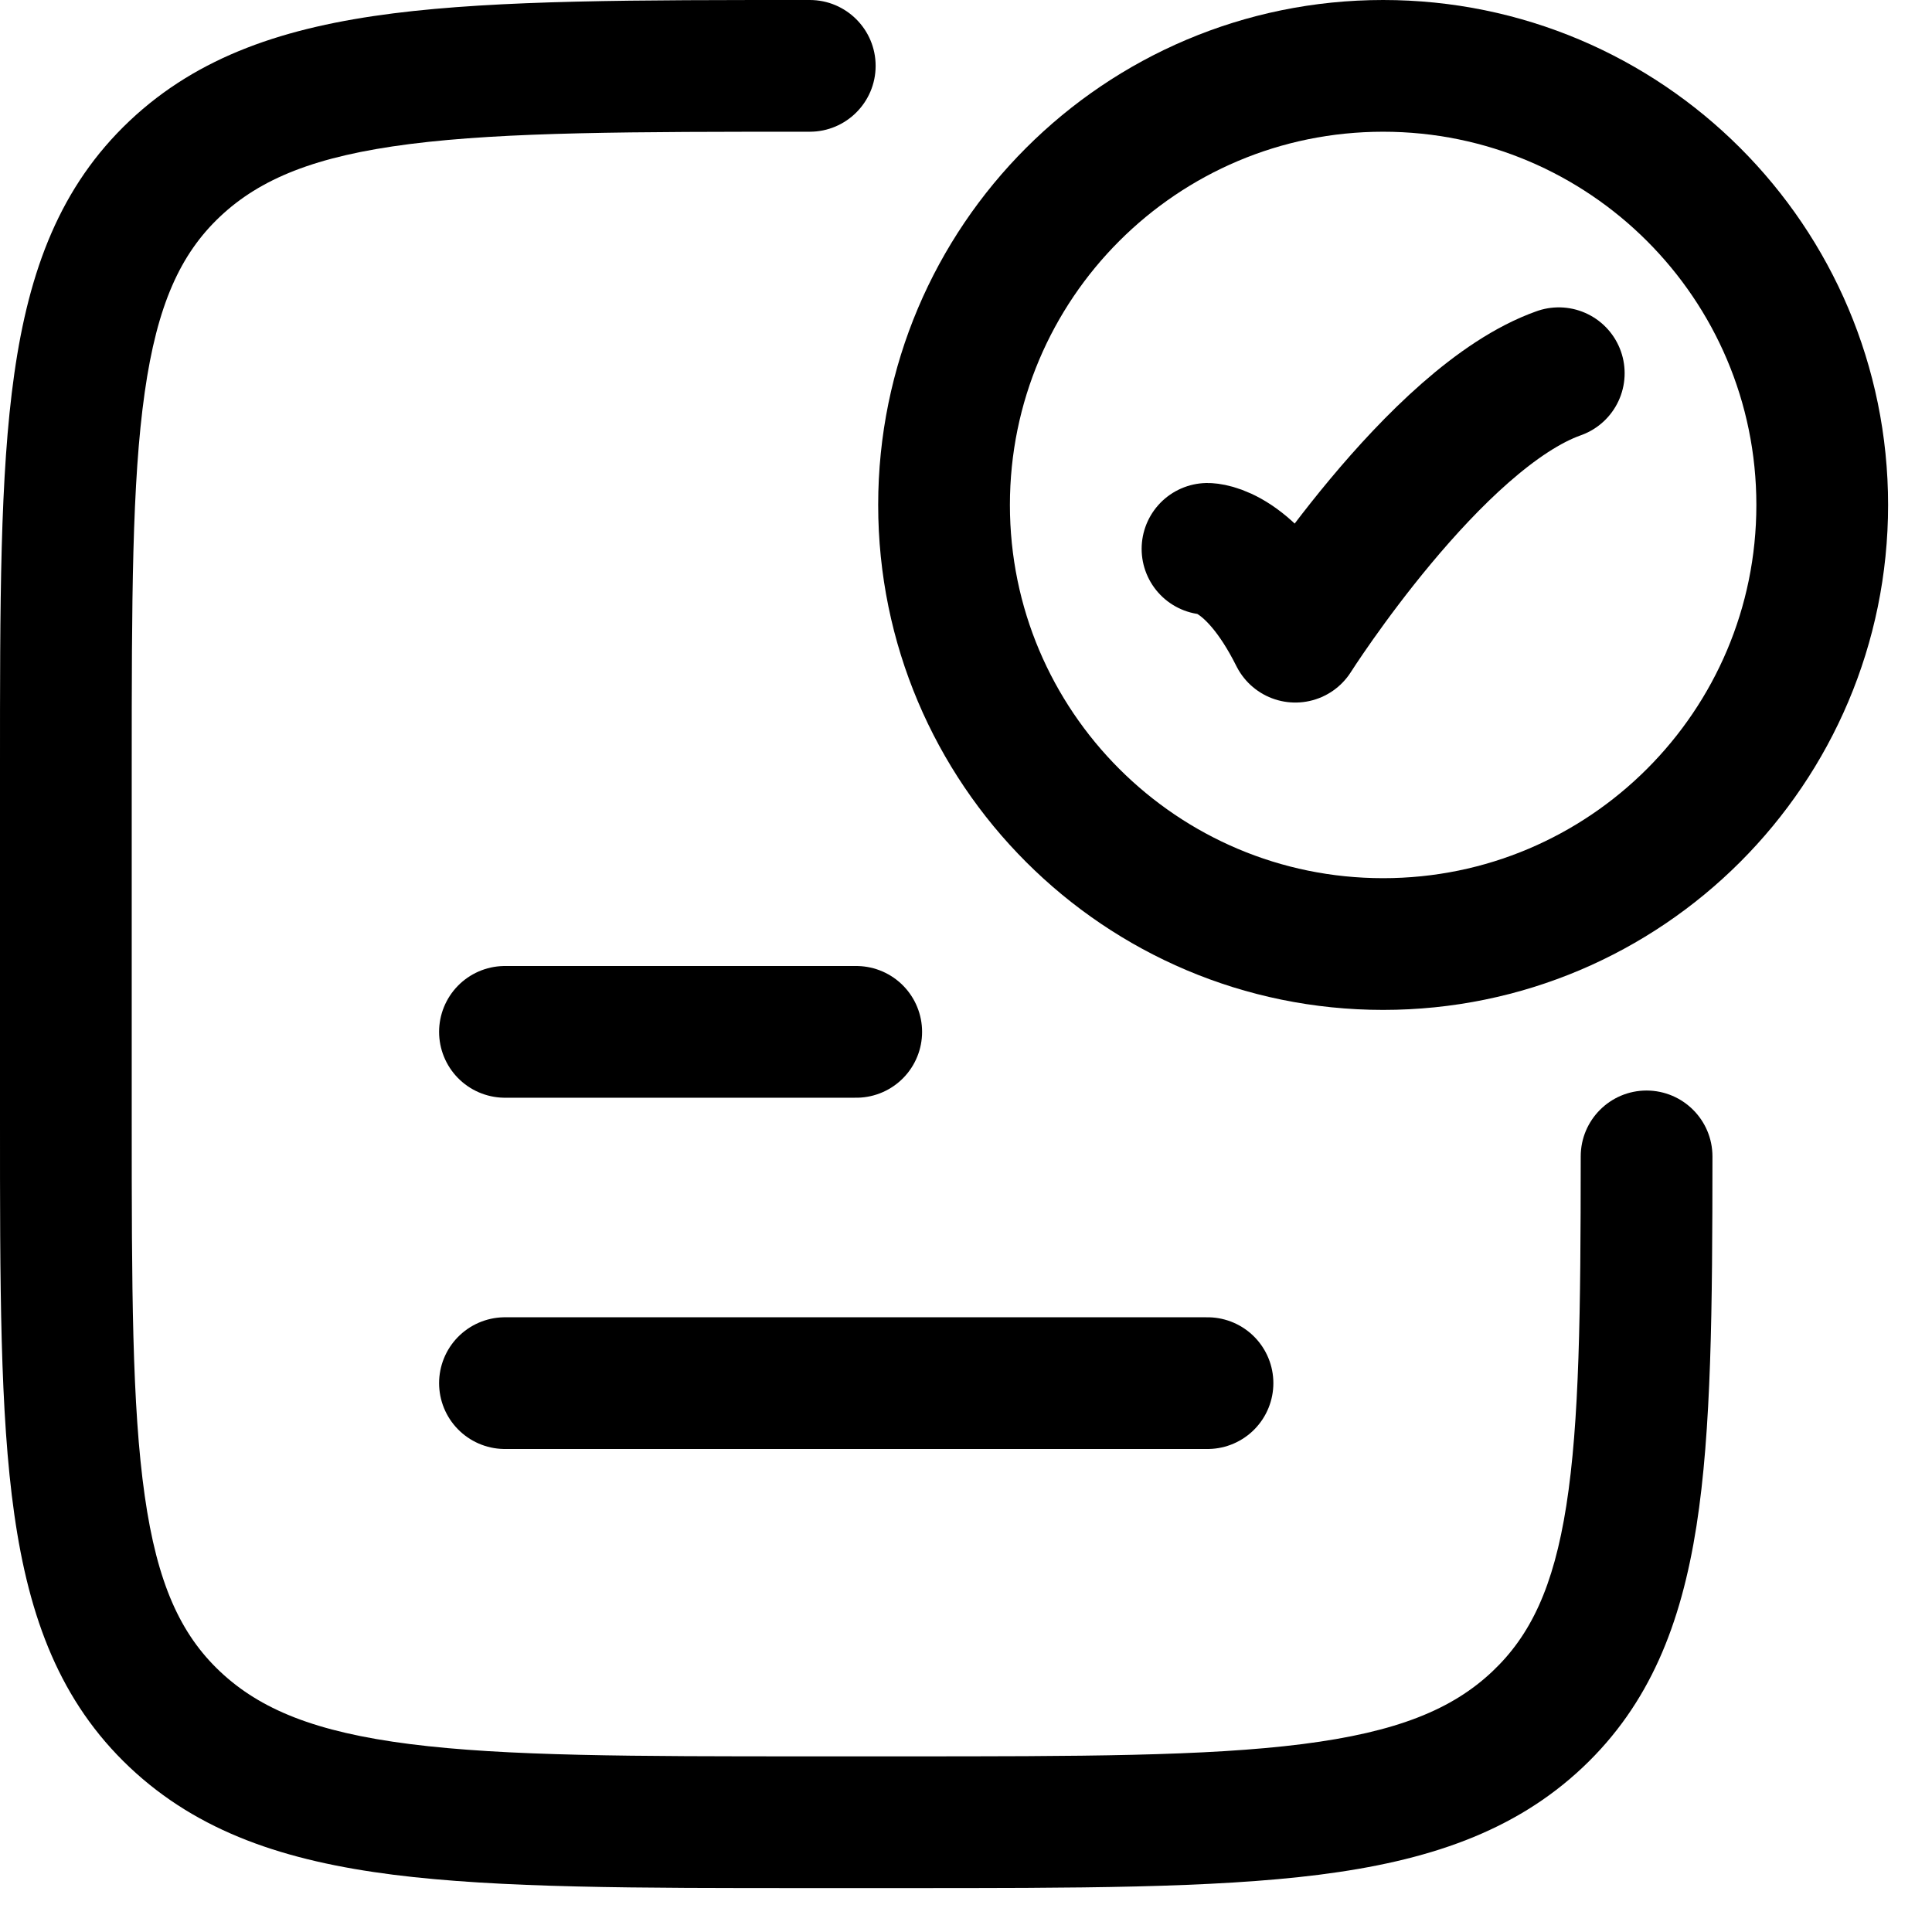
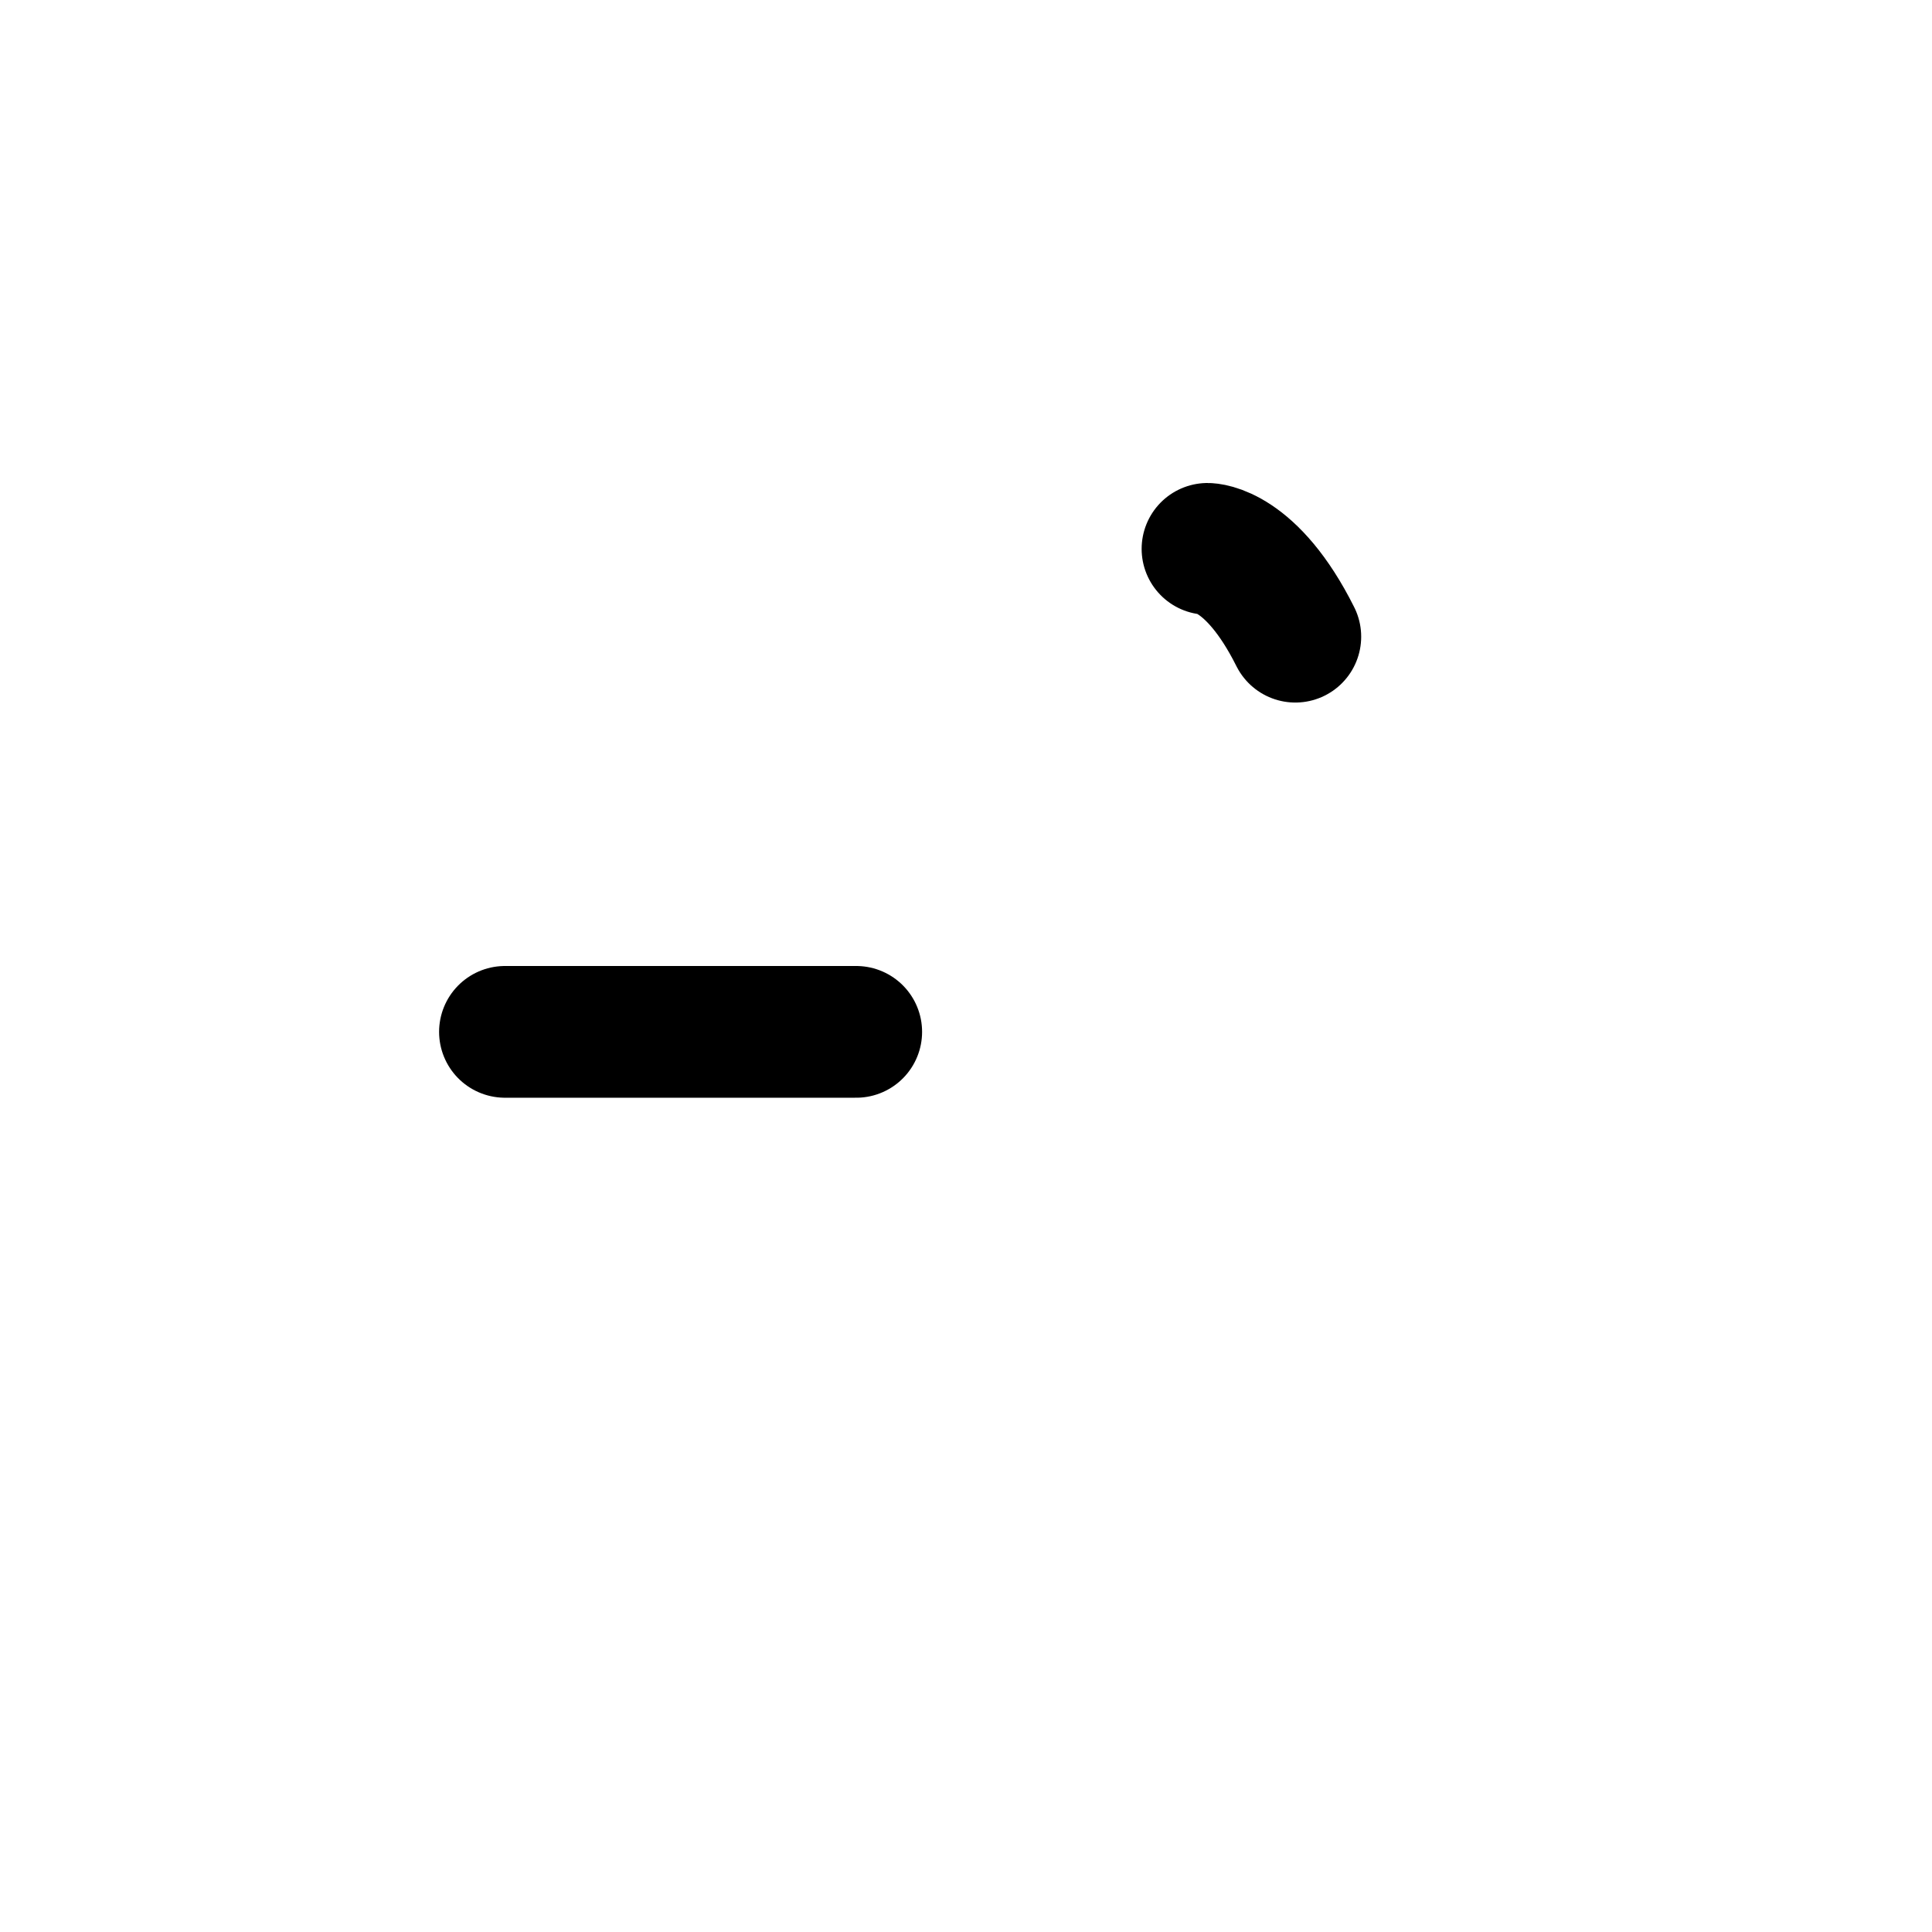
<svg xmlns="http://www.w3.org/2000/svg" width="22" height="22" viewBox="0 0 22 22" fill="none">
-   <path d="M13.75 6.25C13.75 6.25 14.25 6.25 14.75 7.25C14.75 7.25 16.338 4.75 17.75 4.25" stroke="black" stroke-width="1.5" stroke-linecap="round" stroke-linejoin="round" />
-   <path d="M20.75 5.75C20.75 8.511 18.511 10.75 15.75 10.75C12.989 10.75 10.75 8.511 10.75 5.75C10.75 2.989 12.989 0.75 15.75 0.75C18.511 0.75 20.75 2.989 20.75 5.75Z" stroke="black" stroke-width="1.5" stroke-linecap="round" />
-   <path d="M0.75 8.75H1.5H0.75ZM9.221 1.5C9.635 1.5 9.971 1.164 9.971 0.75C9.971 0.336 9.635 0 9.221 0V0.75V1.5ZM9.221 20.75V21.5V21.5V20.75ZM0.75 12.75H0H0.75ZM10.279 20.75V20V20V20.75ZM17.509 19.578L18.024 20.124L17.509 19.578ZM19.5 13.169C19.5 12.755 19.165 12.419 18.75 12.418C18.336 12.418 18 12.754 18 13.168L18.75 13.168L19.5 13.169ZM10.279 20.75V20H9.221V20.75V21.5H10.279V20.75ZM0.75 12.75H1.5L1.5 8.75H0.75H1.78814e-07L0 12.75H0.75ZM0.75 8.75H1.5C1.5 6.842 1.502 5.491 1.648 4.467C1.79 3.469 2.055 2.892 2.505 2.467L1.99 1.922L1.476 1.376C0.685 2.123 0.331 3.075 0.163 4.255C-0.002 5.41 2.98023e-07 6.887 1.78814e-07 8.75H0.75ZM9.221 0.75V0C7.244 -5.96046e-08 5.69 -0.001 4.479 0.152C3.25 0.308 2.26 0.636 1.476 1.376L1.99 1.922L2.505 2.467C2.962 2.036 3.59 1.777 4.668 1.64C5.763 1.501 7.204 1.5 9.221 1.5V0.75ZM9.221 20.75V20C7.204 20 5.763 19.999 4.668 19.86C3.59 19.723 2.962 19.464 2.505 19.033L1.99 19.578L1.476 20.124C2.26 20.864 3.25 21.192 4.479 21.348C5.69 21.501 7.244 21.5 9.221 21.5V20.75ZM0.75 12.75H0C-5.96046e-08 14.613 -0.002 16.09 0.163 17.245C0.331 18.425 0.685 19.377 1.476 20.124L1.99 19.578L2.505 19.033C2.055 18.608 1.79 18.031 1.648 17.033C1.502 16.009 1.5 14.658 1.5 12.75H0.75ZM10.279 20.75V21.5C12.256 21.5 13.81 21.501 15.021 21.348C16.25 21.192 17.24 20.864 18.024 20.124L17.509 19.578L16.994 19.033C16.538 19.464 15.91 19.723 14.832 19.86C13.737 19.999 12.296 20 10.279 20V20.75ZM18.75 13.168L18 13.168C17.999 14.933 17.986 16.189 17.836 17.145C17.69 18.074 17.428 18.623 16.994 19.033L17.509 19.578L18.024 20.124C18.784 19.406 19.142 18.498 19.318 17.377C19.489 16.283 19.499 14.898 19.5 13.169L18.75 13.168Z" fill="black" />
+   <path d="M13.75 6.25C13.75 6.25 14.25 6.25 14.75 7.25" stroke="black" stroke-width="1.5" stroke-linecap="round" stroke-linejoin="round" />
  <path d="M5.75 11.75H9.75" stroke="black" stroke-width="1.5" stroke-linecap="round" />
-   <path d="M5.75 15.75L13.75 15.75" stroke="black" stroke-width="1.5" stroke-linecap="round" />
</svg>